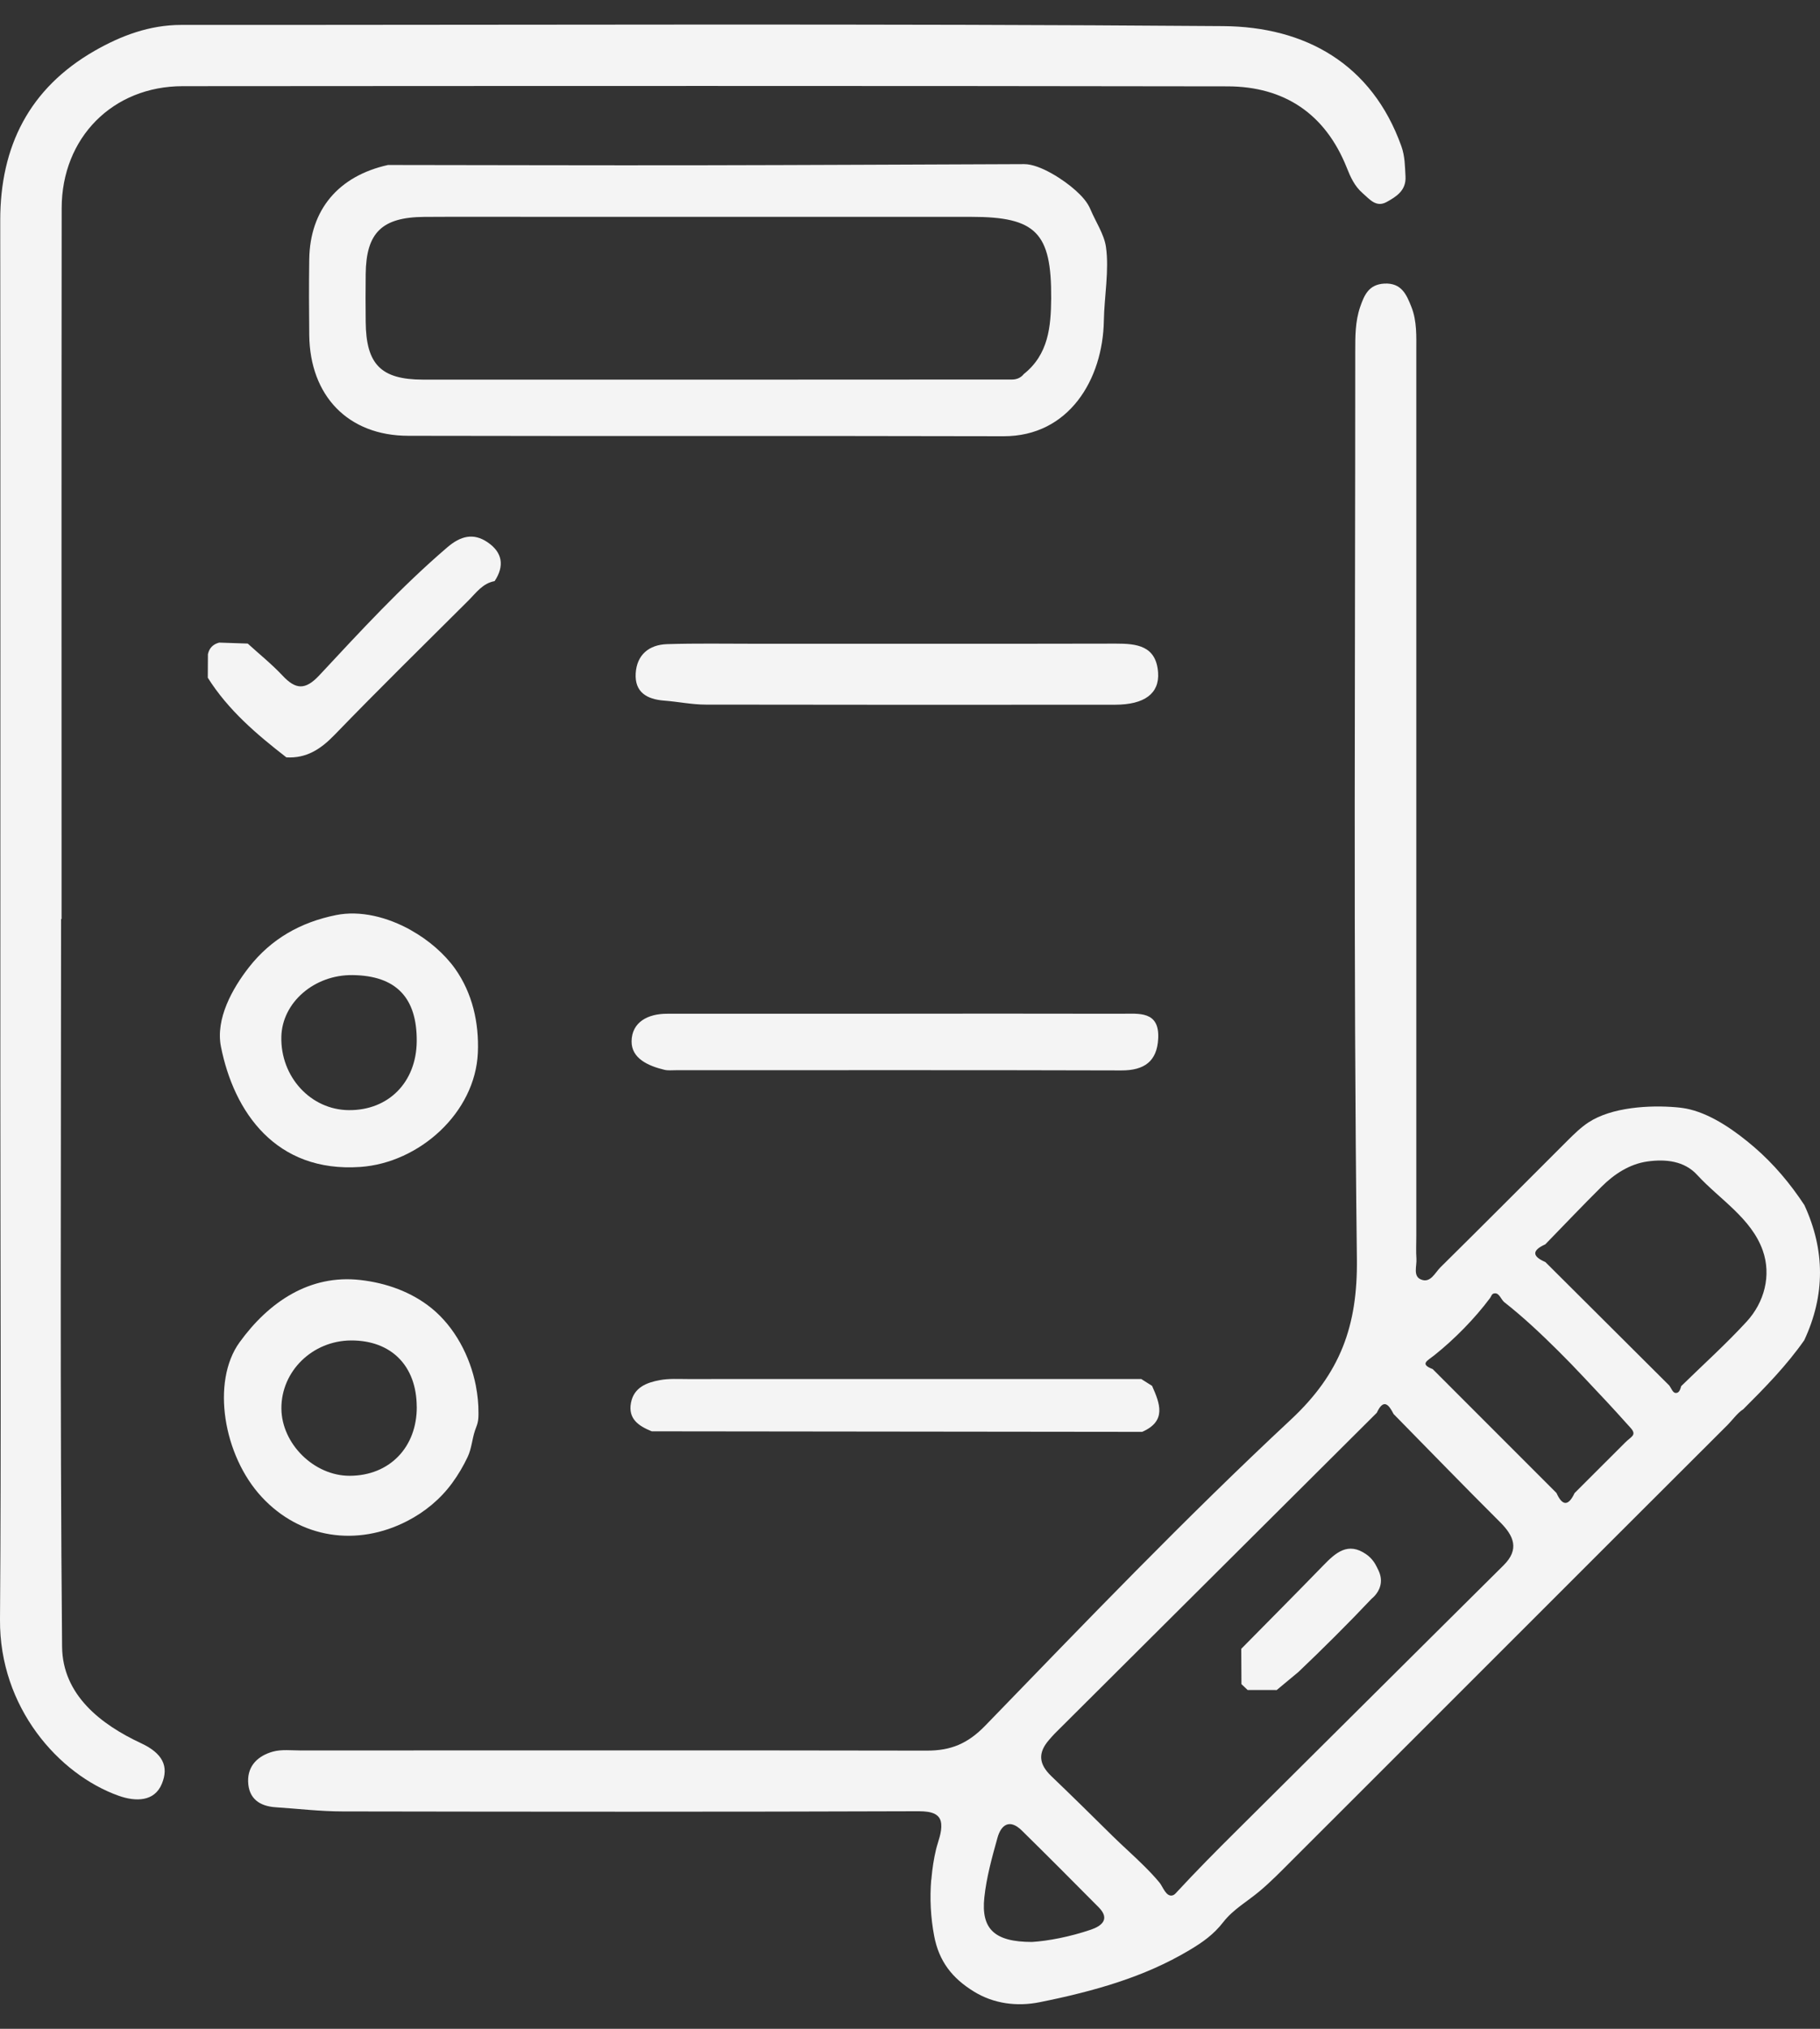
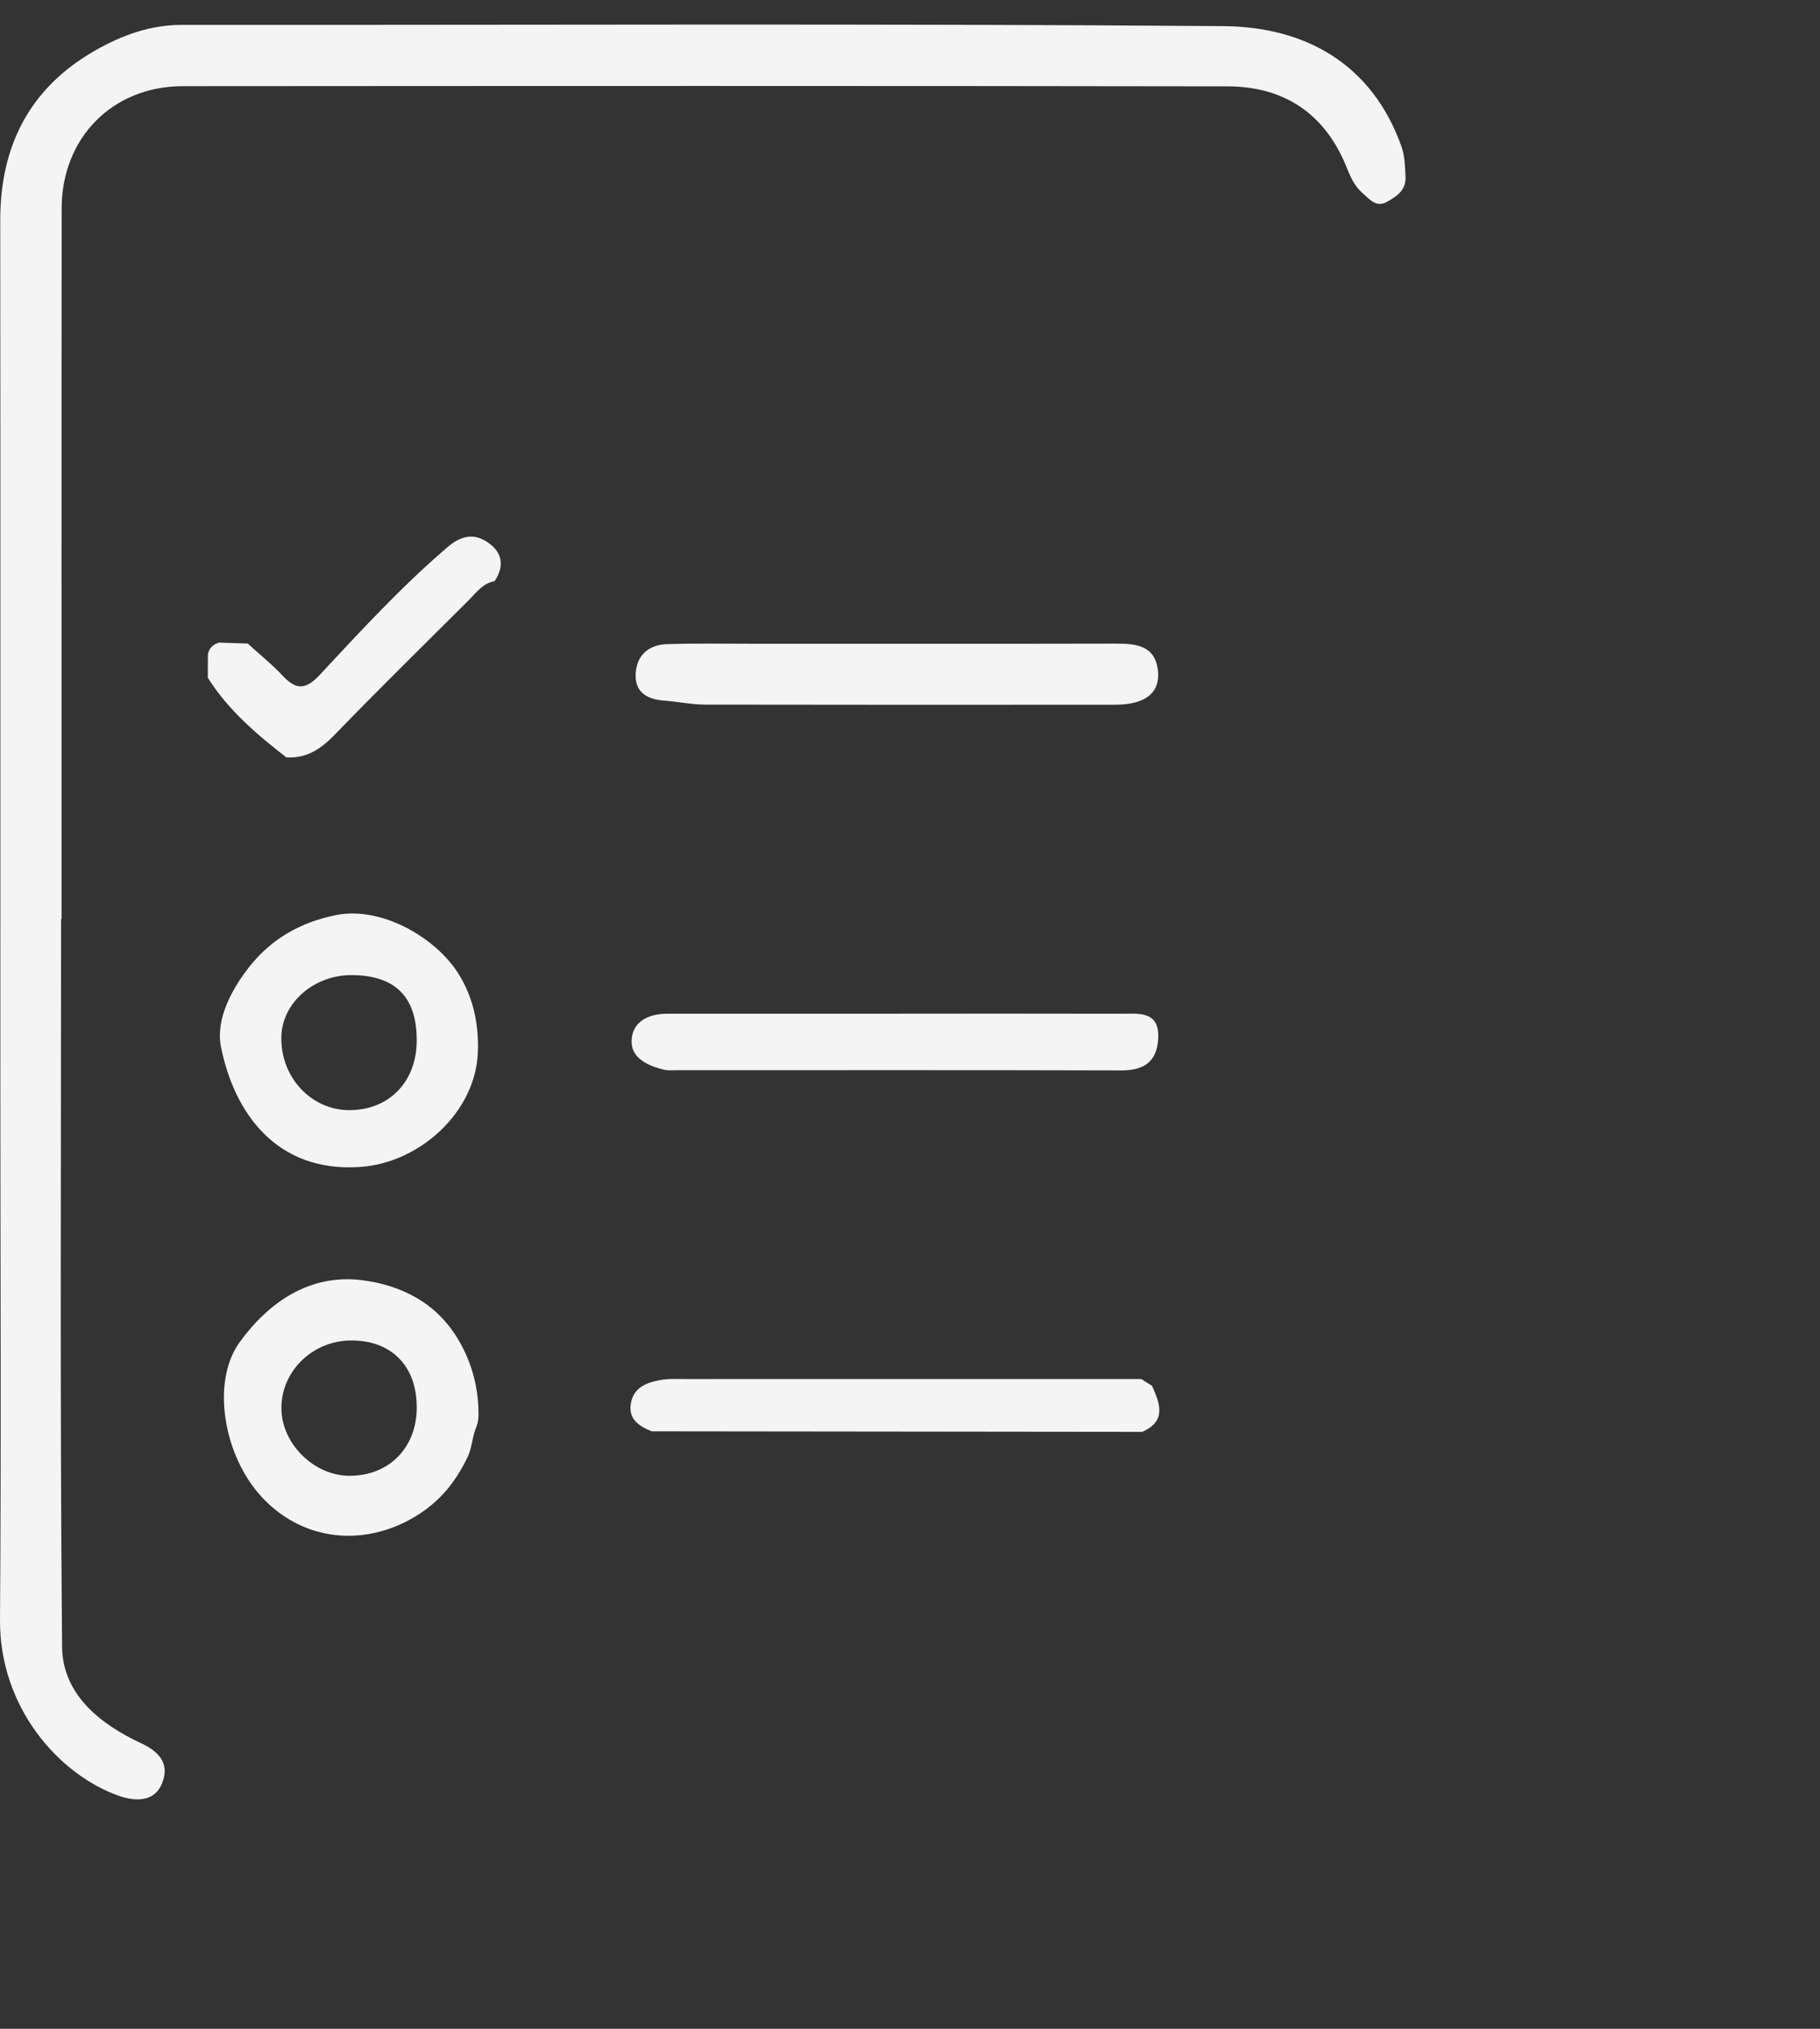
<svg xmlns="http://www.w3.org/2000/svg" width="70" height="78" viewBox="0 0 70 78" fill="none">
  <rect x="0" y="0" width="70" height="78" fill="#333333" stroke="none" />
-   <path d="M35.82 72.277C35.82 72.255 35.824 72.234 35.826 72.21C35.859 71.838 35.915 71.464 36.002 71.103C36.081 70.778 36.233 70.452 36.2 70.11C36.153 69.628 35.597 69.636 35.219 69.636C27.873 69.662 20.529 69.656 13.183 69.643C12.322 69.643 11.464 69.539 10.603 69.483C9.98 69.442 9.563 69.148 9.543 68.495C9.526 67.865 9.944 67.498 10.495 67.344C10.832 67.251 11.211 67.299 11.57 67.299C19.599 67.299 27.628 67.29 35.658 67.305C36.57 67.305 37.221 67.041 37.9 66.339C41.756 62.36 45.596 58.357 49.647 54.581C51.55 52.808 52.22 50.979 52.188 48.401C52.049 36.773 52.127 25.141 52.125 13.511C52.125 12.934 52.123 12.359 52.313 11.803C52.471 11.347 52.642 10.938 53.239 10.903C53.903 10.867 54.097 11.325 54.285 11.801C54.502 12.35 54.473 12.93 54.473 13.507C54.473 24.849 54.473 36.191 54.473 47.534C54.473 47.821 54.458 48.111 54.478 48.397C54.497 48.669 54.342 49.052 54.64 49.186C55.014 49.355 55.189 48.935 55.401 48.725C57.04 47.106 58.666 45.473 60.297 43.844C60.546 43.596 60.803 43.345 61.099 43.15C61.995 42.564 63.448 42.482 64.475 42.571C64.648 42.586 64.821 42.61 64.99 42.651C65.889 42.871 66.771 43.505 67.466 44.1C68.216 44.744 68.858 45.508 69.399 46.331C70.199 48.063 70.203 49.796 69.394 51.528C68.713 52.501 67.887 53.344 67.048 54.181C66.83 54.317 66.633 54.594 66.451 54.778C66.244 54.986 66.036 55.193 65.829 55.399C65.413 55.814 64.998 56.227 64.583 56.642C63.753 57.47 62.922 58.301 62.092 59.129C60.431 60.788 58.772 62.446 57.114 64.105C55.455 65.763 53.794 67.422 52.136 69.081C51.323 69.894 50.51 70.707 49.696 71.518C49.286 71.929 48.881 72.346 48.436 72.718C47.973 73.105 47.43 73.41 47.054 73.892C46.678 74.377 46.26 74.671 45.741 74.98C45.307 75.239 44.857 75.469 44.394 75.674C43.471 76.083 42.506 76.386 41.529 76.632C41.018 76.762 40.504 76.874 39.987 76.978C39.118 77.153 38.22 77.039 37.459 76.569C36.62 76.055 36.114 75.404 35.93 74.433C35.794 73.719 35.757 72.986 35.816 72.264L35.82 72.277ZM62.55 54.715C62.317 54.456 62.079 54.19 61.837 53.932C61.203 53.262 60.582 52.579 59.927 51.932C59.268 51.279 58.586 50.635 57.855 50.062C57.743 49.973 57.669 49.727 57.512 49.724C57.367 49.722 57.371 49.824 57.304 49.913C56.72 50.695 55.94 51.489 55.174 52.099C54.893 52.324 54.594 52.44 55.103 52.637C56.69 54.224 58.277 55.812 59.864 57.399C60.092 57.909 60.325 57.909 60.561 57.403C61.212 56.752 61.865 56.102 62.516 55.451C62.734 55.232 62.968 55.178 62.717 54.899C62.663 54.839 62.606 54.778 62.55 54.715ZM64.663 53.29C65.506 52.466 66.386 51.675 67.182 50.808C67.859 50.07 68.136 49.037 67.799 48.079C67.36 46.835 66.131 46.104 65.279 45.175C64.782 44.63 64.06 44.556 63.355 44.656C62.676 44.753 62.085 45.14 61.607 45.616C60.872 46.346 60.156 47.099 59.434 47.841C58.919 48.072 58.919 48.299 59.438 48.522C61.028 50.105 62.617 51.686 64.204 53.269C64.276 53.368 64.334 53.53 64.425 53.55C64.579 53.584 64.626 53.418 64.663 53.288V53.29ZM52.953 54.317C48.823 58.428 44.695 62.539 40.566 66.65C40.491 66.726 40.422 66.81 40.35 66.89C39.922 67.383 39.939 67.809 40.434 68.285C41.222 69.04 41.998 69.803 42.774 70.571C43.181 70.973 43.613 71.349 44.018 71.754C44.219 71.955 44.418 72.162 44.599 72.383C44.721 72.528 44.85 72.941 45.099 72.871C45.162 72.854 45.207 72.805 45.25 72.757C46.001 71.946 46.773 71.165 47.558 70.387C48.388 69.561 49.221 68.735 50.051 67.909C51.714 66.257 53.377 64.604 55.038 62.952C55.97 62.027 56.9 61.101 57.832 60.178C58.446 59.568 58.23 59.053 57.691 58.517C56.314 57.146 54.962 55.751 53.6 54.365C53.412 53.995 53.213 53.757 52.953 54.317ZM39.691 74.662C40.316 74.623 41.157 74.463 41.966 74.186C42.35 74.054 42.716 73.793 42.258 73.33C41.276 72.34 40.292 71.351 39.297 70.374C38.834 69.92 38.503 70.151 38.363 70.662C38.153 71.414 37.941 72.177 37.859 72.951C37.731 74.16 38.244 74.66 39.691 74.662Z" fill="#F4F4F4" />
  <path d="M2.349 35.335C2.349 44.66 2.303 53.987 2.388 63.311C2.405 65.16 3.875 66.298 5.424 67.02C6.258 67.409 6.503 67.911 6.224 68.583C5.941 69.269 5.225 69.275 4.567 69.042C2.253 68.22 -0.024 65.64 0 62.269C0.05 55.392 0.013 48.516 0.013 41.637C0.013 30.582 0.02 19.53 0.009 8.475C0.007 5.616 1.135 3.393 3.633 1.957C4.652 1.373 5.75 0.958 6.97 0.958C20.328 0.963 33.685 0.902 47.043 1.004C50.204 1.027 52.767 2.455 53.9 5.625C54.038 6.014 54.036 6.397 54.058 6.788C54.086 7.322 53.71 7.556 53.336 7.764C52.927 7.991 52.678 7.66 52.408 7.426C52.099 7.158 51.943 6.812 51.794 6.436C50.97 4.377 49.398 3.324 47.212 3.32C33.817 3.298 20.425 3.304 7.03 3.313C4.336 3.313 2.375 5.296 2.372 8.004C2.362 17.114 2.368 26.223 2.368 35.333H2.351L2.349 35.335Z" fill="#F4F4F4" />
-   <path d="M39.392 6.31C40.004 6.308 40.934 6.927 41.368 7.32C41.604 7.534 41.822 7.763 41.944 8.058C42.13 8.505 42.467 9.007 42.536 9.489C42.666 10.378 42.471 11.422 42.456 12.326C42.419 14.588 41.111 16.777 38.598 16.772C30.967 16.753 23.333 16.772 15.7 16.755C13.39 16.751 11.922 15.222 11.894 12.884C11.883 11.913 11.881 10.94 11.894 9.967C11.922 8.066 13.014 6.767 14.923 6.343C18.911 6.347 22.901 6.36 26.888 6.354C31.055 6.347 35.223 6.325 39.39 6.31H39.392ZM38.927 14.591C38.983 14.591 39.102 14.586 39.223 14.515C39.297 14.472 39.344 14.422 39.374 14.383C40.326 13.628 40.421 12.562 40.43 11.47C40.447 8.944 39.844 8.337 37.355 8.337C31.925 8.337 26.493 8.337 21.063 8.337C19.48 8.337 17.897 8.328 16.316 8.339C14.683 8.352 14.082 8.949 14.065 10.54C14.058 11.152 14.058 11.764 14.065 12.374C14.08 14.007 14.649 14.593 16.268 14.595C23.822 14.599 31.373 14.595 38.927 14.591Z" fill="#F4F4F4" />
  <path d="M18.303 53.284C18.37 53.632 18.405 53.98 18.403 54.322C18.403 54.451 18.401 54.583 18.368 54.709C18.344 54.808 18.301 54.901 18.269 54.998C18.156 55.338 18.141 55.684 17.988 56.011C17.823 56.361 17.62 56.707 17.391 57.018C16.939 57.635 16.342 58.128 15.663 58.478C13.734 59.473 11.554 59.155 10.071 57.559C8.589 55.967 8.118 53.126 9.212 51.61C10.334 50.057 11.911 48.989 13.861 49.212C14.85 49.324 15.821 49.666 16.599 50.297C17.488 51.02 18.08 52.138 18.303 53.279V53.284ZM16.028 54.084C16.022 52.512 15.049 51.53 13.502 51.536C12.017 51.543 10.812 52.719 10.823 54.155C10.834 55.513 12.082 56.742 13.448 56.739C14.977 56.737 16.037 55.647 16.03 54.086L16.028 54.084Z" fill="#F4F4F4" />
  <path d="M15.81 35.766C16.493 36.148 17.094 36.672 17.501 37.24C18.171 38.183 18.428 39.329 18.379 40.473C18.279 42.785 16.123 44.707 13.861 44.865C10.602 45.092 8.996 42.744 8.498 40.242C8.284 39.169 8.94 37.999 9.575 37.188C10.432 36.094 11.563 35.456 12.923 35.182C13.857 34.993 14.906 35.257 15.808 35.763L15.81 35.766ZM13.563 37.489C12.09 37.469 10.851 38.542 10.821 39.859C10.784 41.401 11.952 42.67 13.416 42.681C14.943 42.694 16.013 41.608 16.028 40.039C16.043 38.352 15.23 37.511 13.565 37.489H13.563Z" fill="#F4F4F4" />
  <path d="M34.609 24.75C37.377 24.75 40.145 24.754 42.913 24.745C43.726 24.743 44.47 24.825 44.542 25.861C44.596 26.663 44.018 27.092 42.894 27.094C37.645 27.098 32.397 27.1 27.147 27.09C26.613 27.09 26.078 26.977 25.542 26.936C24.88 26.886 24.407 26.612 24.45 25.889C24.493 25.176 24.96 24.787 25.657 24.765C26.77 24.73 27.886 24.75 29 24.75C30.868 24.75 32.739 24.75 34.607 24.75H34.609Z" fill="#F4F4F4" />
  <path d="M34.607 38.972C37.447 38.972 40.286 38.968 43.125 38.975C43.802 38.975 44.6 38.856 44.546 39.928C44.503 40.808 44.007 41.157 43.13 41.154C37.416 41.137 31.701 41.146 25.988 41.146C25.845 41.146 25.693 41.163 25.557 41.131C24.941 40.984 24.283 40.698 24.292 40.032C24.301 39.295 24.921 38.972 25.661 38.975C28.643 38.975 31.627 38.975 34.609 38.975L34.607 38.972Z" fill="#F4F4F4" />
  <path d="M44.309 53.279C44.614 53.963 44.877 54.635 43.93 55.05C37.642 55.042 31.355 55.035 25.067 55.029C24.572 54.828 24.148 54.557 24.269 53.928C24.384 53.338 24.874 53.154 25.378 53.061C25.726 52.996 26.094 53.02 26.451 53.02C32.266 53.018 38.081 53.018 43.894 53.018C44.032 53.104 44.168 53.193 44.306 53.279H44.309Z" fill="#F4F4F4" />
  <path d="M11.011 29.116C9.867 28.229 8.773 27.297 7.992 26.056C7.992 25.753 7.997 25.452 7.997 25.152C8.048 24.914 8.195 24.767 8.431 24.706C8.797 24.719 9.162 24.732 9.528 24.743C9.977 25.152 10.455 25.535 10.87 25.978C11.37 26.51 11.738 26.544 12.278 25.967C13.861 24.27 15.433 22.559 17.204 21.043C17.717 20.604 18.21 20.477 18.757 20.851C19.324 21.236 19.412 21.759 19.023 22.343C18.562 22.425 18.309 22.797 18.009 23.095C16.288 24.808 14.555 26.51 12.866 28.255C12.337 28.802 11.787 29.163 11.013 29.118L11.011 29.116Z" fill="#F4F4F4" />
-   <path d="M47.983 64.972C47.906 64.898 47.825 64.823 47.748 64.749C47.745 64.297 47.743 63.843 47.741 63.391C48.792 62.325 49.85 61.263 50.894 60.188C51.368 59.7 51.843 59.263 52.551 59.76C52.793 59.929 52.903 60.143 52.959 60.255C53.041 60.416 53.137 60.608 53.108 60.857C53.07 61.198 52.823 61.41 52.749 61.471C52.302 61.944 51.837 62.422 51.353 62.904C50.877 63.38 50.405 63.839 49.941 64.28C49.661 64.511 49.383 64.745 49.104 64.976C48.73 64.976 48.358 64.976 47.986 64.974L47.983 64.972Z" fill="#F4F4F4" />
</svg>